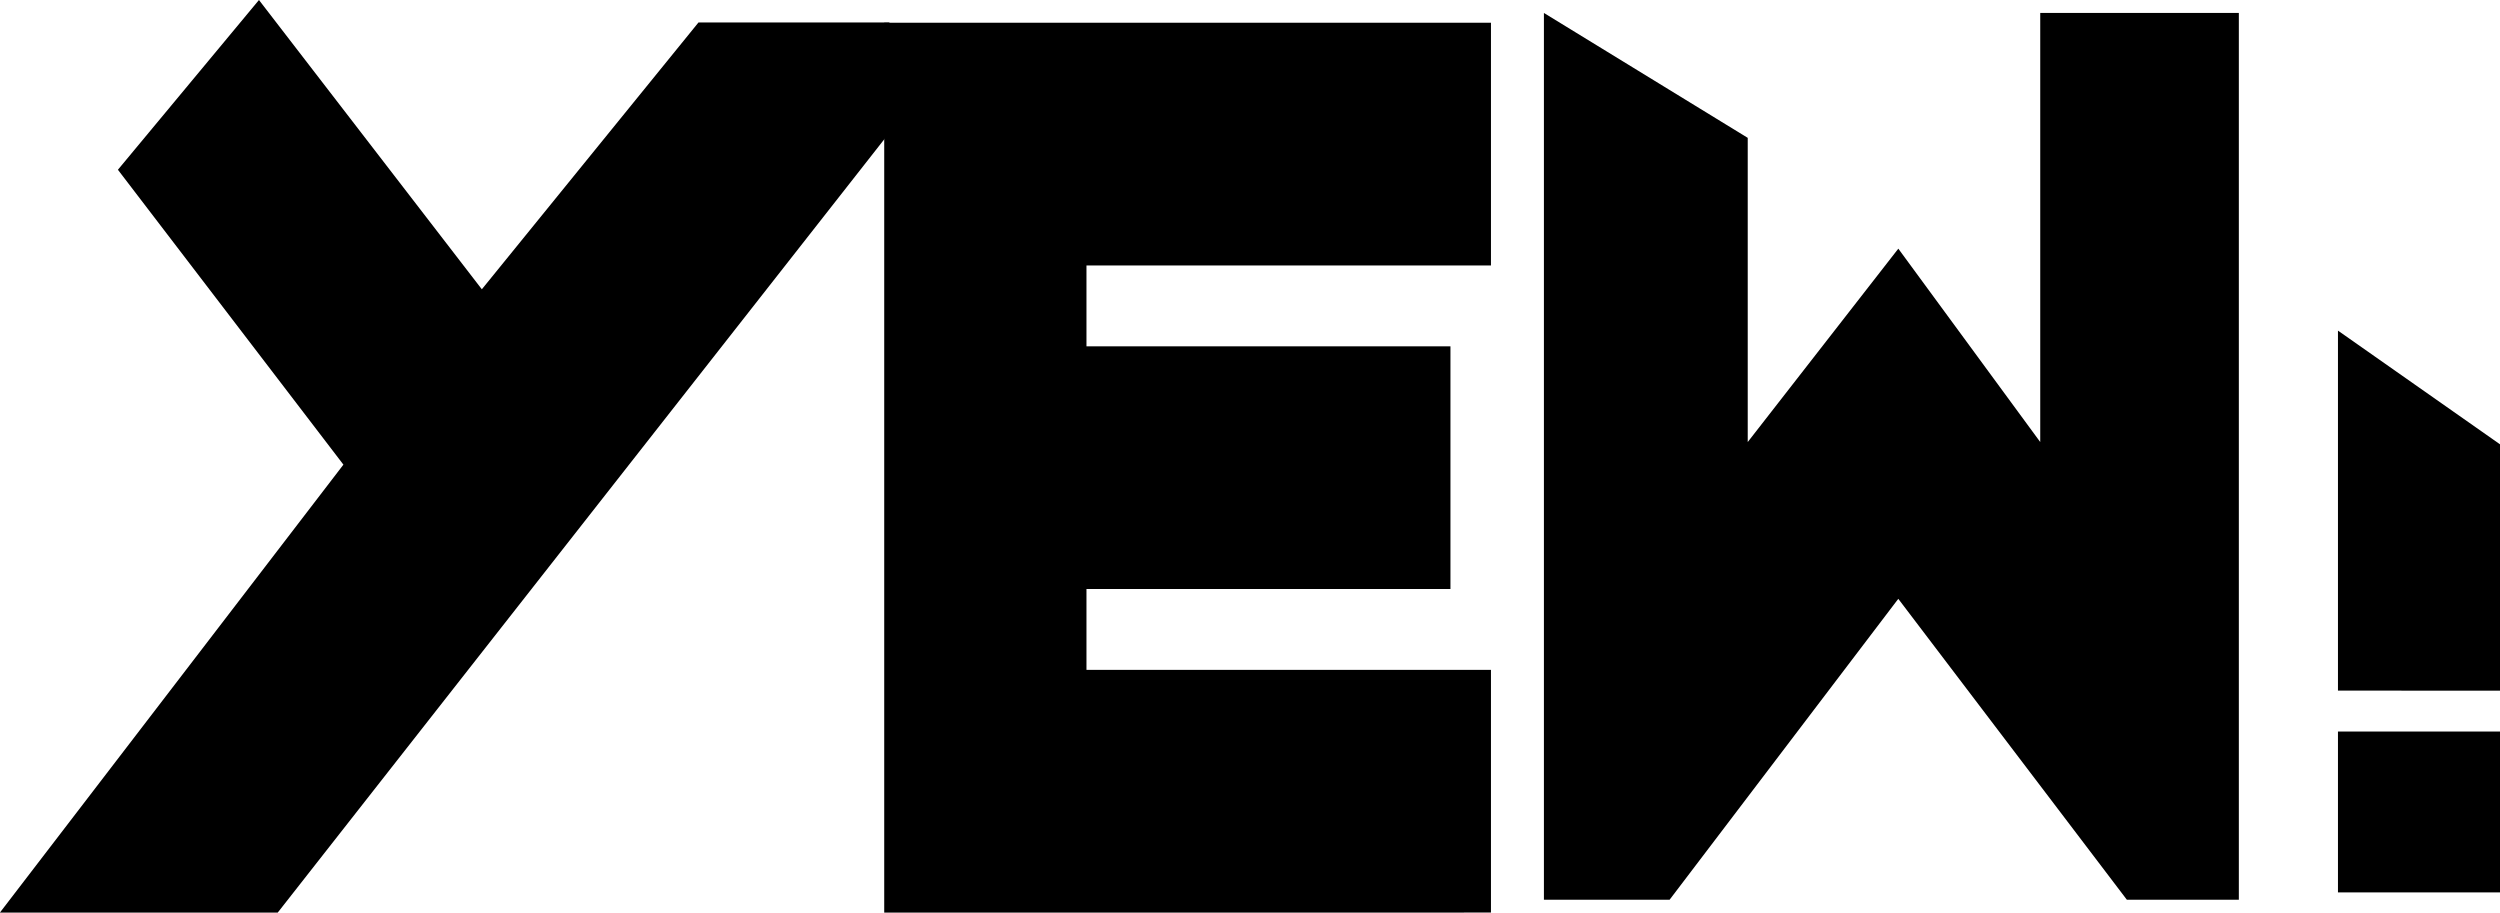
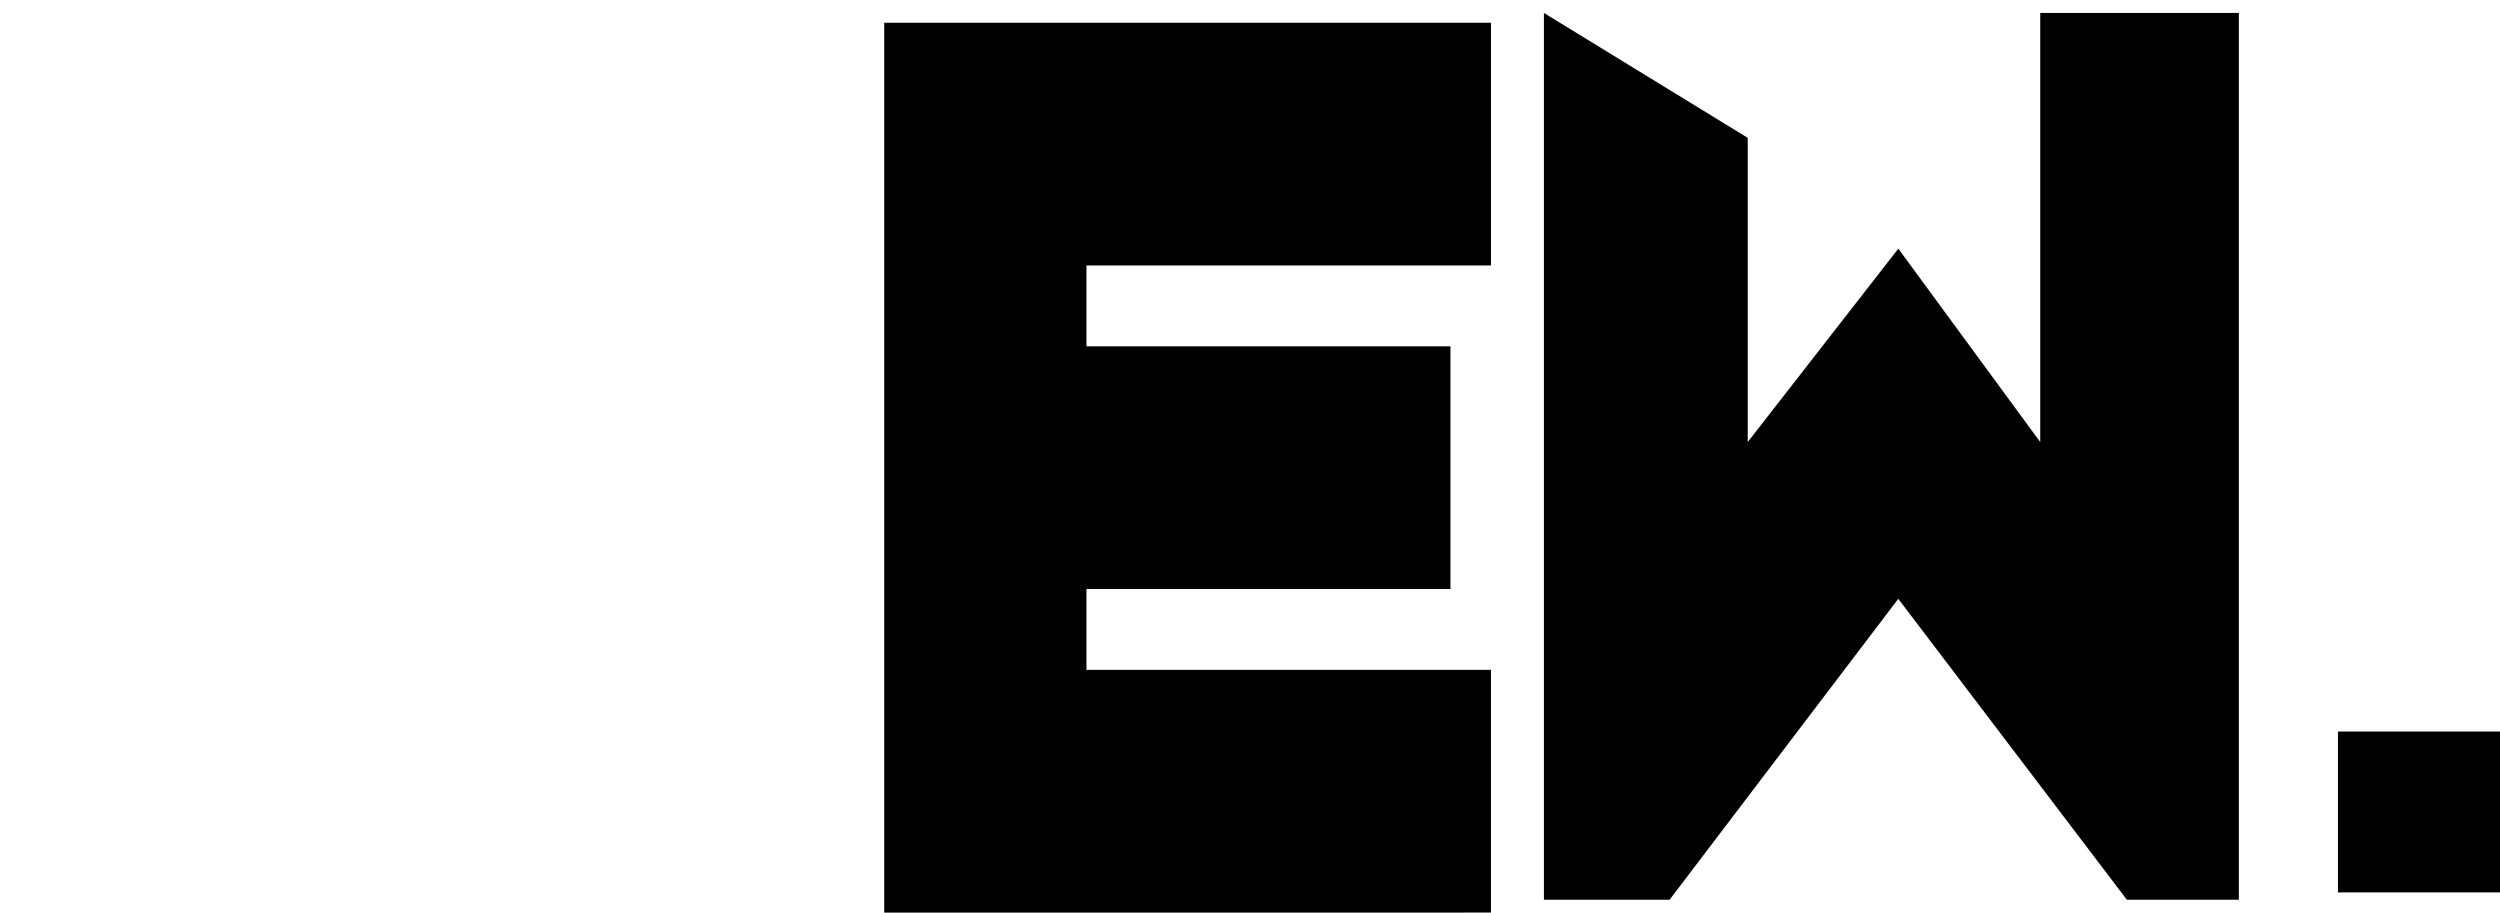
<svg xmlns="http://www.w3.org/2000/svg" width="83.005" height="30.302" viewBox="0 0 83.005 30.302">
  <g id="Group_2027" data-name="Group 2027" transform="translate(-27 -38)">
    <path id="Path_15" data-name="Path 15" d="M2321.209,1848.516v29.443h4.173l7.593-9.991,7.589,9.991h3.718v-29.443h-6.594v14.247l-4.712-6.421-5,6.421v-10.1Z" transform="translate(-2242.948 -1810.086)" />
-     <path id="Union_10" data-name="Union 10" d="M0,18.653V13.312H5.38v5.341Zm0-6.7V0L5.38,3.775v8.179Z" transform="translate(104.625 48.977)" />
+     <path id="Union_10" data-name="Union 10" d="M0,18.653V13.312H5.38v5.341m0-6.7V0L5.38,3.775v8.179Z" transform="translate(104.625 48.977)" />
    <path id="Union_7" data-name="Union 7" d="M6.715,29.546H0V0H20.145V8.058H6.715v2.686H18.8V18.8H6.715v2.686h13.43v8.058Z" transform="translate(56.358 38.755)" />
-     <path id="Path_18" data-name="Path 18" d="M2253.879,1847.189l7.4,9.605,7.193-8.859h6.339v3.661l-20.31,25.894h-9.224l11.406-14.874-7.487-9.791Z" transform="translate(-2218.281 -1809.189)" />
  </g>
</svg>